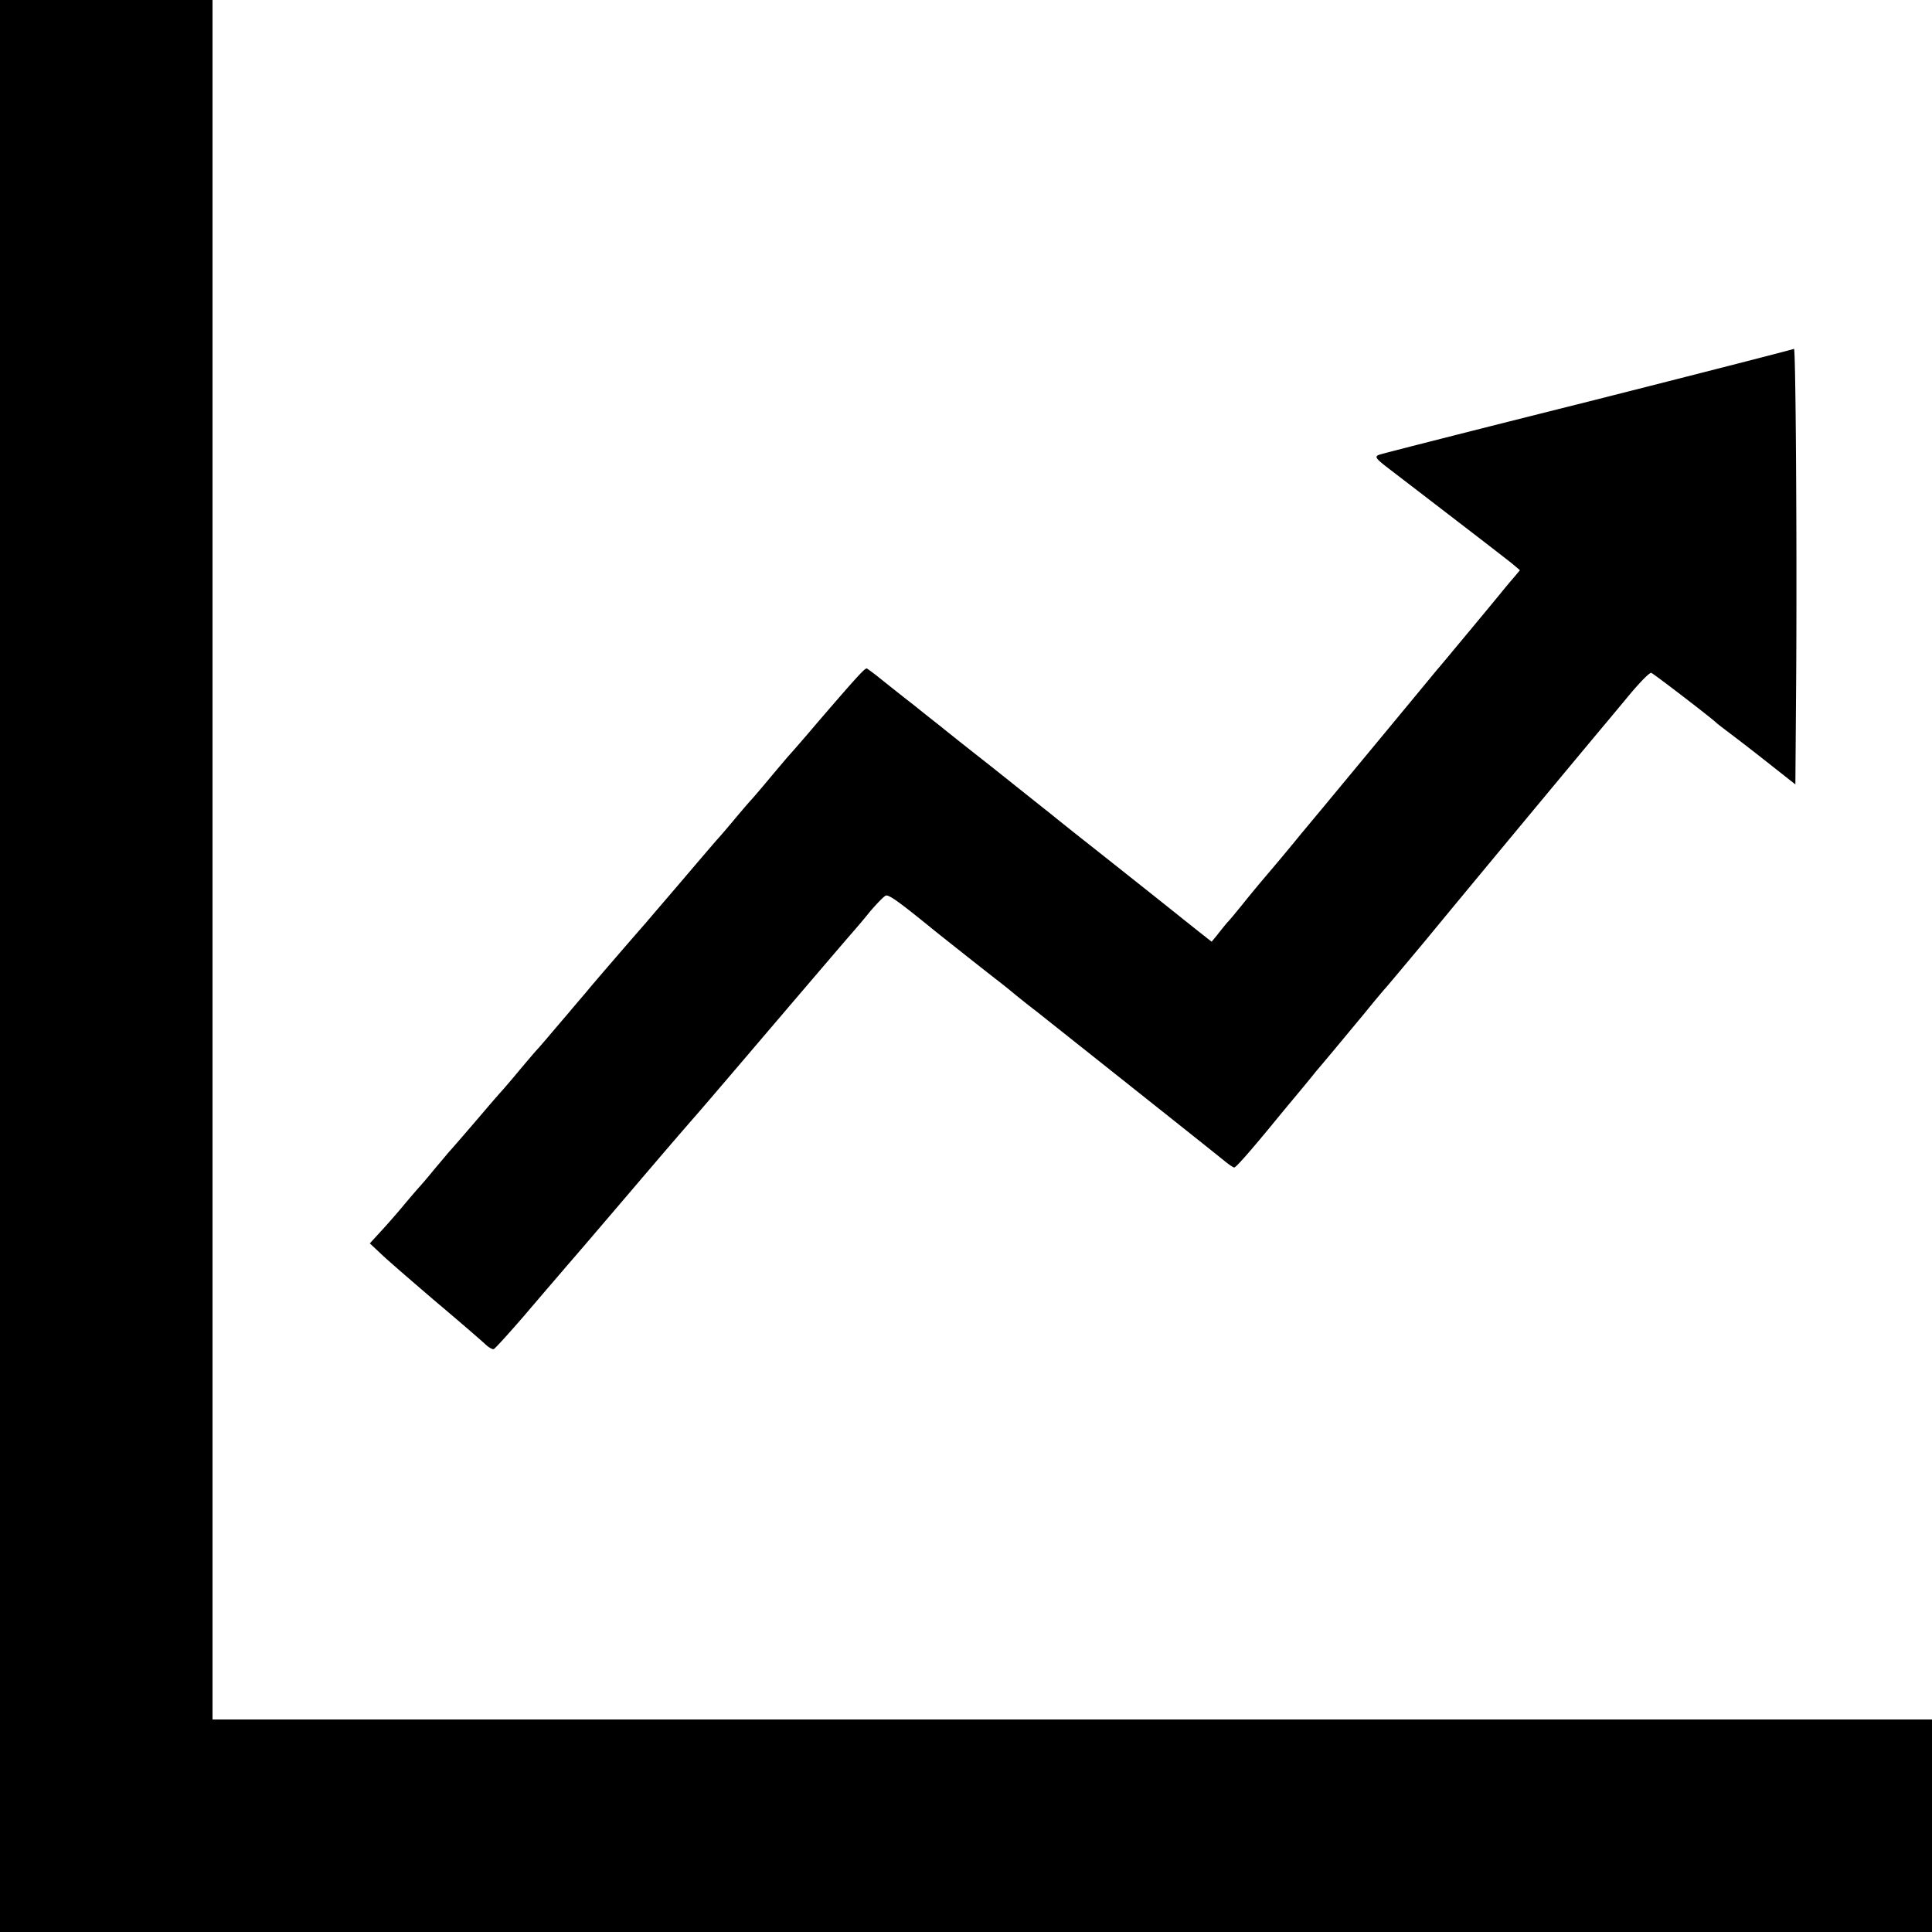
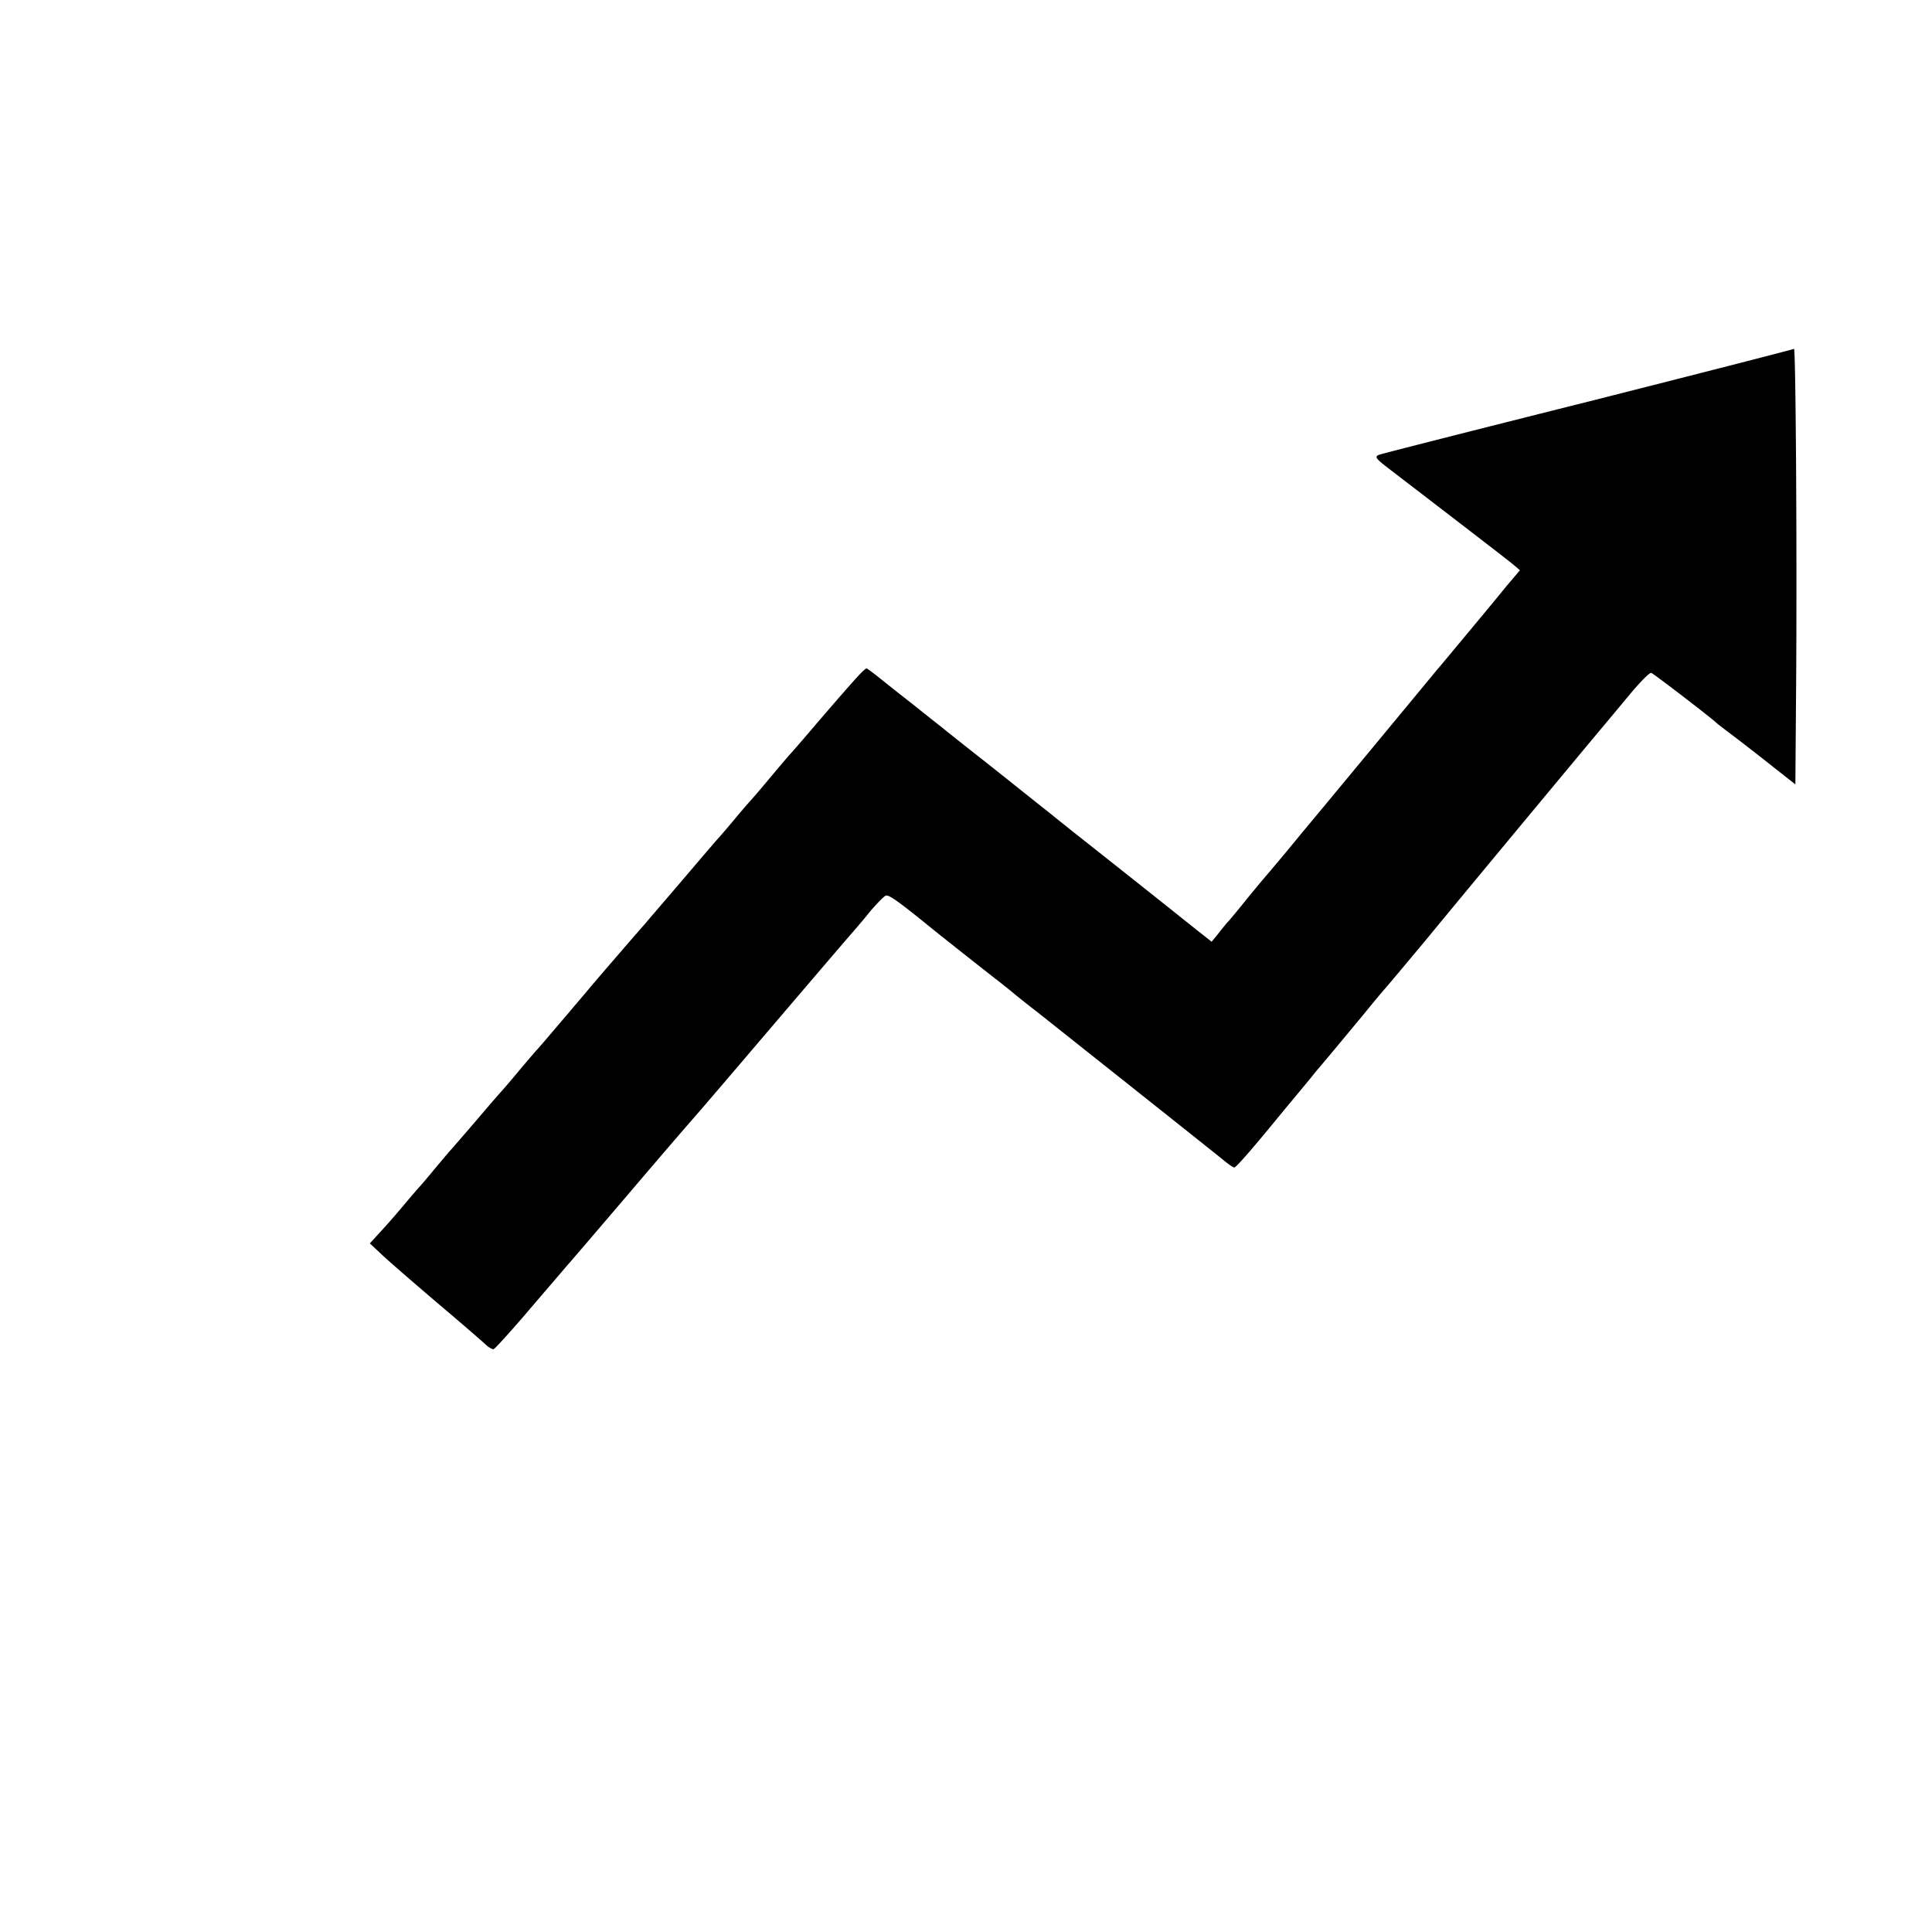
<svg xmlns="http://www.w3.org/2000/svg" version="1" width="933.333" height="933.333" viewBox="0 0 700 700">
-   <path d="M0 350v350h700v-77H77V0H0v350z" />
  <path d="M650 126.4c-.3.2-33.8 8.8-74.5 19.1-40.7 10.2-74.9 18.9-75.9 19.3-1.7.7-1.1 1.4 4 5.3 31.8 24.4 42.3 32.5 44.5 34.3l2.6 2.2-2.6 3.1c-1.4 1.6-3.3 3.9-4.1 4.9-.8 1-6 7.3-11.5 13.9-5.5 6.6-10.7 12.9-11.7 14-9.3 11.3-38.9 47-41.8 50.5-2.1 2.5-5.4 6.5-7.5 9-4 4.9-8.3 10.1-14.2 17-2.1 2.5-5.4 6.5-7.3 8.9-1.9 2.3-4.3 5.3-5.4 6.4-1 1.2-2.7 3.3-3.7 4.6l-1.9 2.3-4.2-3.3c-2.4-1.9-5-4-5.8-4.6-2.4-2-34.2-27.2-37.9-30.1-1.9-1.5-6.8-5.4-11-8.8-4.2-3.3-14.3-11.4-22.5-17.9-8.3-6.5-15.7-12.4-16.5-13.1-.9-.7-5.5-4.3-10.2-8.1-4.8-3.7-10.4-8.2-12.4-9.8a75.5 75.5 0 0 0-4.4-3.3c-.7-.2-3.3 2.6-18.1 19.8-4.4 5.2-9.1 10.6-10.4 12-1.2 1.4-4.6 5.4-7.6 9-3 3.6-5.7 6.7-6 7-.3.3-3 3.4-6 7s-5.7 6.7-6 7c-.3.3-5.7 6.6-12 14s-12.7 14.8-14.1 16.5c-2.5 2.8-15.3 17.6-20.3 23.5-1.1 1.4-4.6 5.4-7.6 9-3 3.5-6.4 7.5-7.5 8.8-1.1 1.3-2.9 3.4-4 4.6-1.1 1.2-3.8 4.4-6 7-2.2 2.7-4.9 5.8-6 7.1-1.1 1.2-3.1 3.5-4.5 5.1-5.5 6.5-14.5 16.9-15 17.4-.3.3-2.7 3.2-5.5 6.5-2.7 3.3-5.2 6.2-5.5 6.5-.3.3-3 3.4-6 7s-7 8.1-8.8 10l-3.2 3.5 4.8 4.5c2.7 2.5 11.6 10.2 19.8 17.2 8.2 6.9 15.9 13.6 17.2 14.8 1.2 1.2 2.7 2 3.1 1.8.5-.2 5.5-5.7 11.2-12.3 5.6-6.6 12.6-14.7 15.4-18 2.9-3.3 12.3-14.3 21-24.5 17.9-21 20.8-24.3 27.5-32 2.6-3 13.2-15.4 23.5-27.5 19.8-23.2 26.3-30.8 30.7-35.9 1.5-1.7 4.7-5.4 7-8.3 2.4-2.8 4.9-5.4 5.7-5.8 1.1-.4 4.2 1.7 17.1 12.2 2.2 1.8 18 14.3 22.5 17.8 2.1 1.6 5.5 4.3 7.5 6 2 1.6 5.2 4.2 7.1 5.6 4.4 3.5 64.5 51.2 68.4 54.4 1.7 1.4 3.3 2.5 3.7 2.5.6 0 5.3-5.3 13.7-15.5.9-1.1 4.1-5 7.1-8.6 3-3.6 7-8.4 8.8-10.7 1.9-2.2 4.3-5.1 5.4-6.4 3.1-3.7 4.9-5.9 12.3-14.8 3.8-4.7 7.2-8.7 7.5-9 .3-.3 7.1-8.4 15.1-18 13.8-16.8 56.1-67.7 63.9-77 2.1-2.5 6.6-7.9 10-12 3.5-4.1 6.7-7.4 7.3-7.2.9.3 22.4 16.8 23.7 18.2.3.3 3.2 2.5 6.5 5s9.6 7.4 14 10.9l8 6.3.3-39.6c.3-51.1-.2-118.9-.8-118.2z" />
</svg>